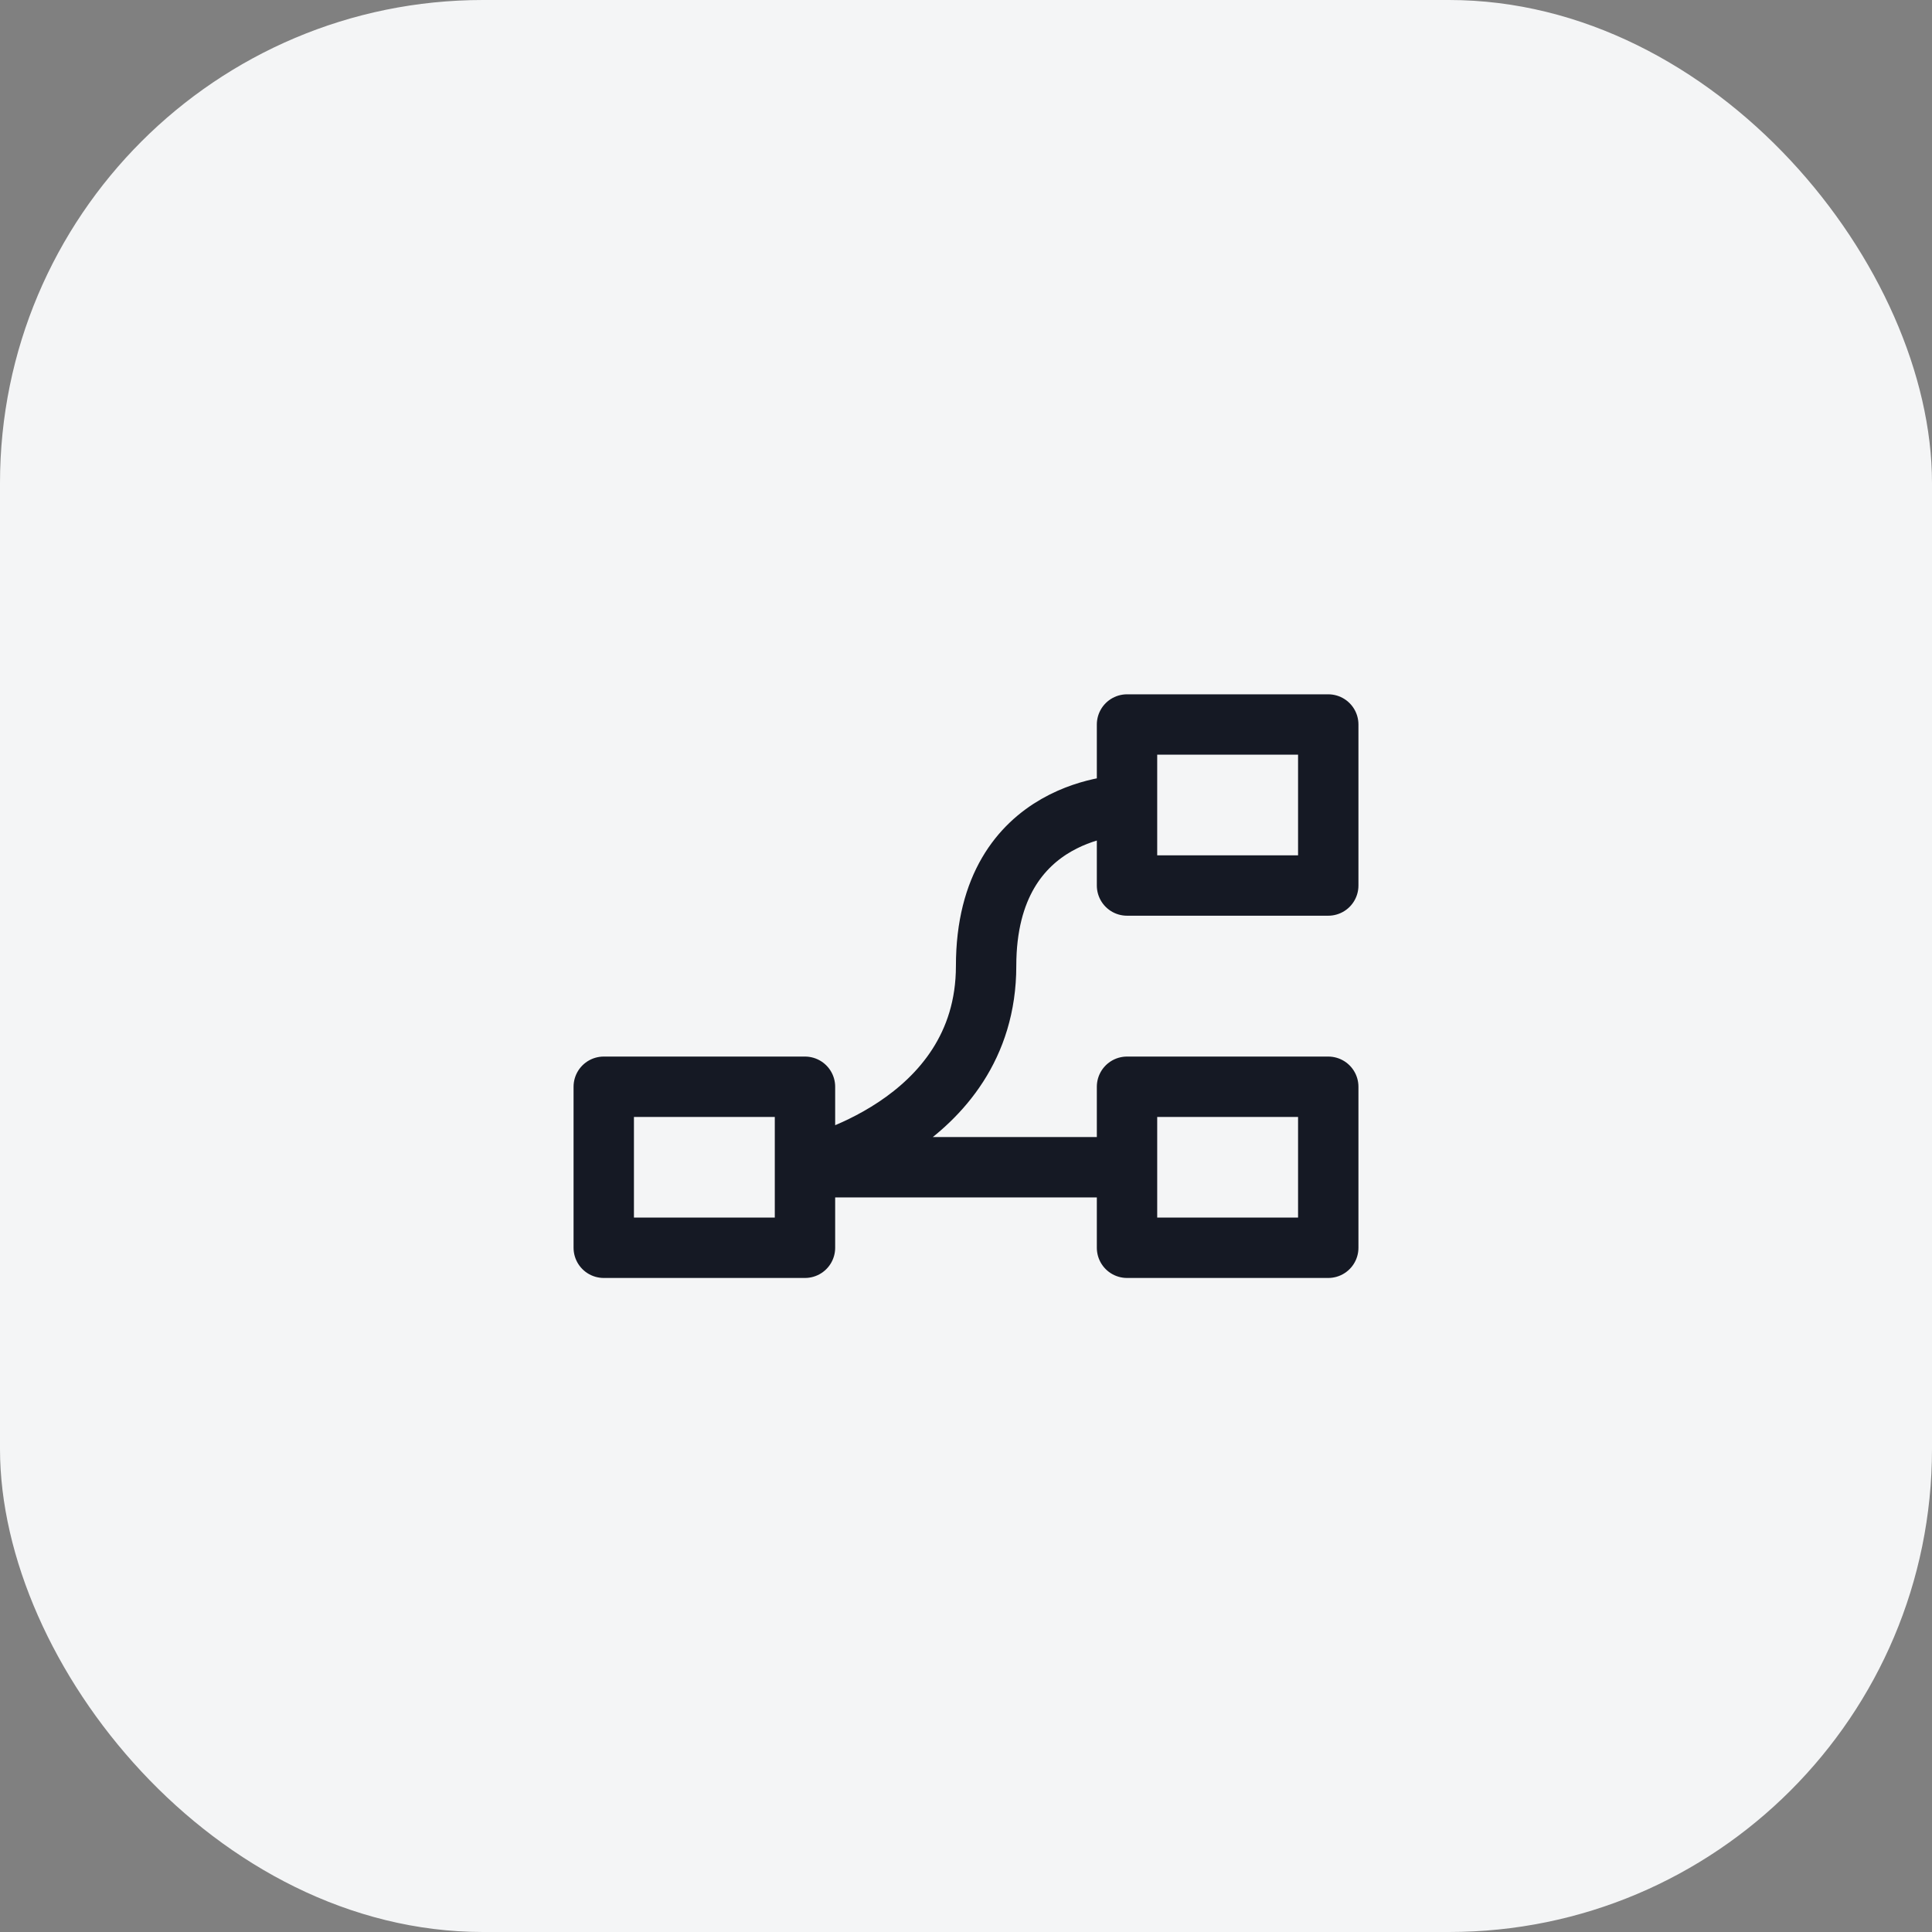
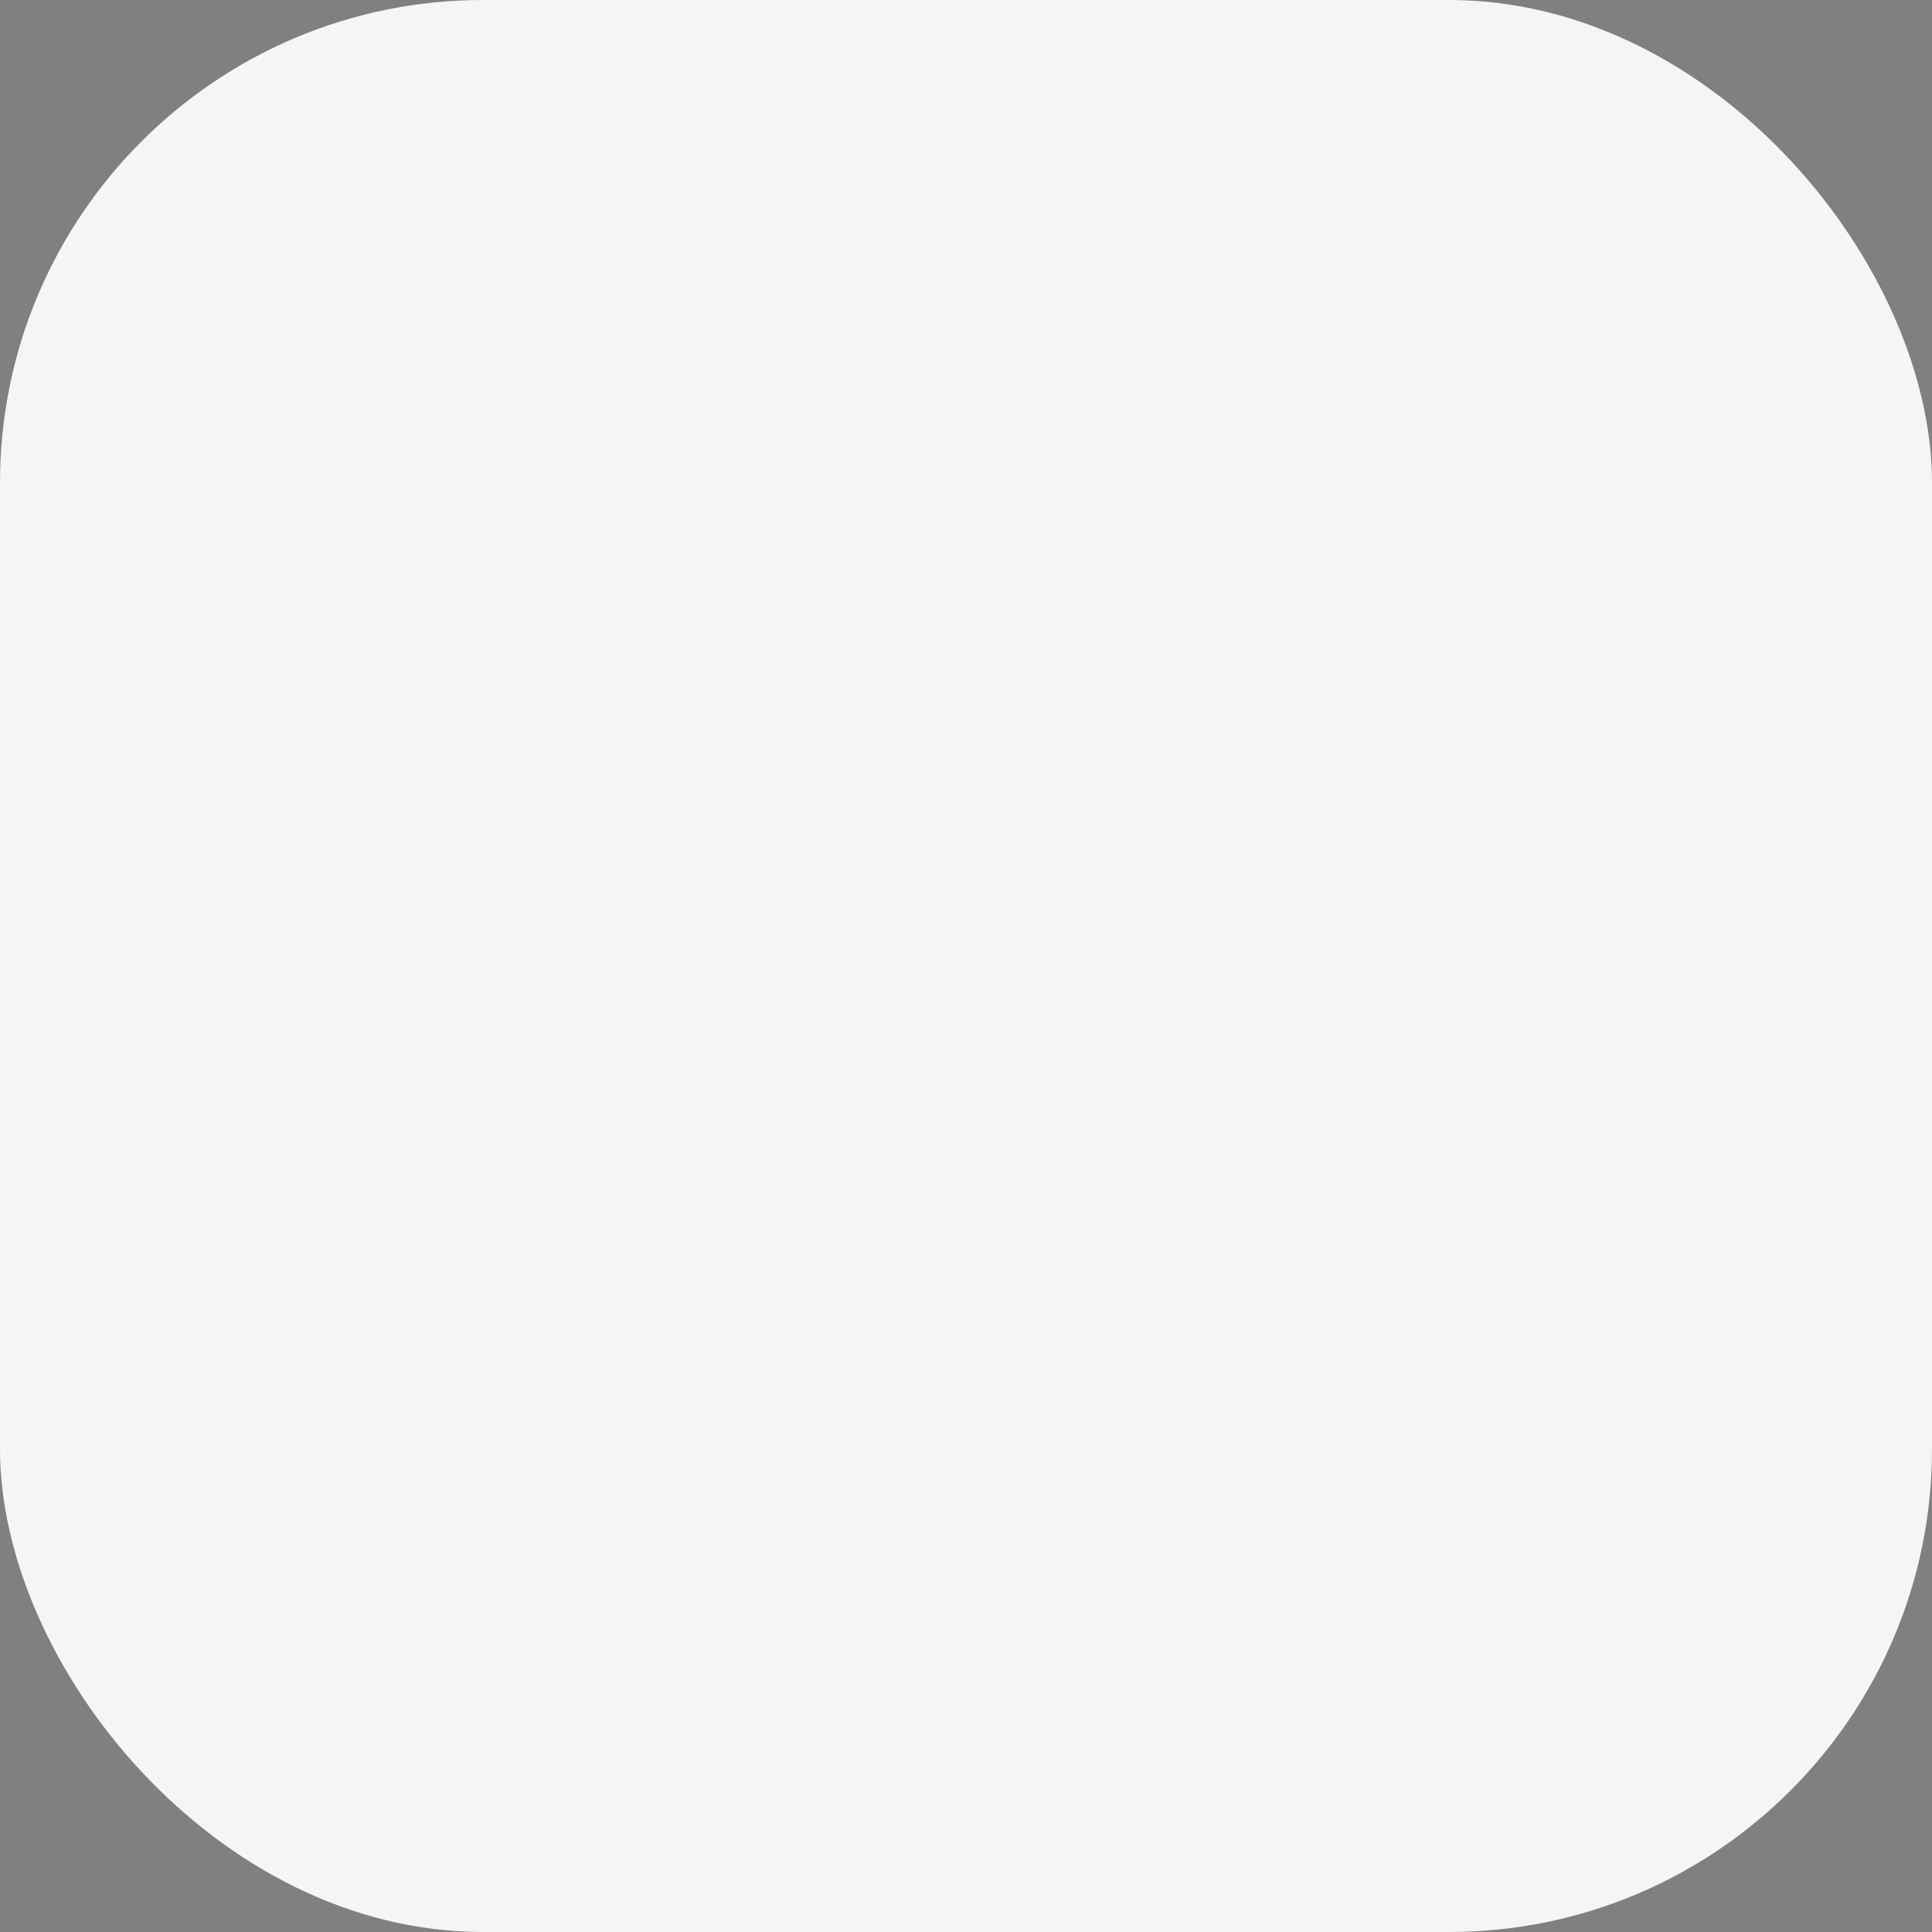
<svg xmlns="http://www.w3.org/2000/svg" width="32" height="32" viewBox="0 0 32 32" fill="none">
  <rect x="0" y="0" width="32" height="32" fill="#808080" stroke="none" />
  <rect width="32" height="32" rx="8" fill="#F4F5F6" />
-   <path d="M18.667 19.333L13.333 19.333C13.333 19.333 16.333 18.667 16.333 16C16.333 13.333 18.667 13.333 18.667 13.333M10 18L13.333 18L13.333 20.667L10 20.667L10 18ZM18.667 18L22 18L22 20.667L18.667 20.667L18.667 18ZM18.667 12L22 12L22 14.667L18.667 14.667L18.667 12Z" stroke="#151924" stroke-linecap="round" stroke-linejoin="round" />
</svg>